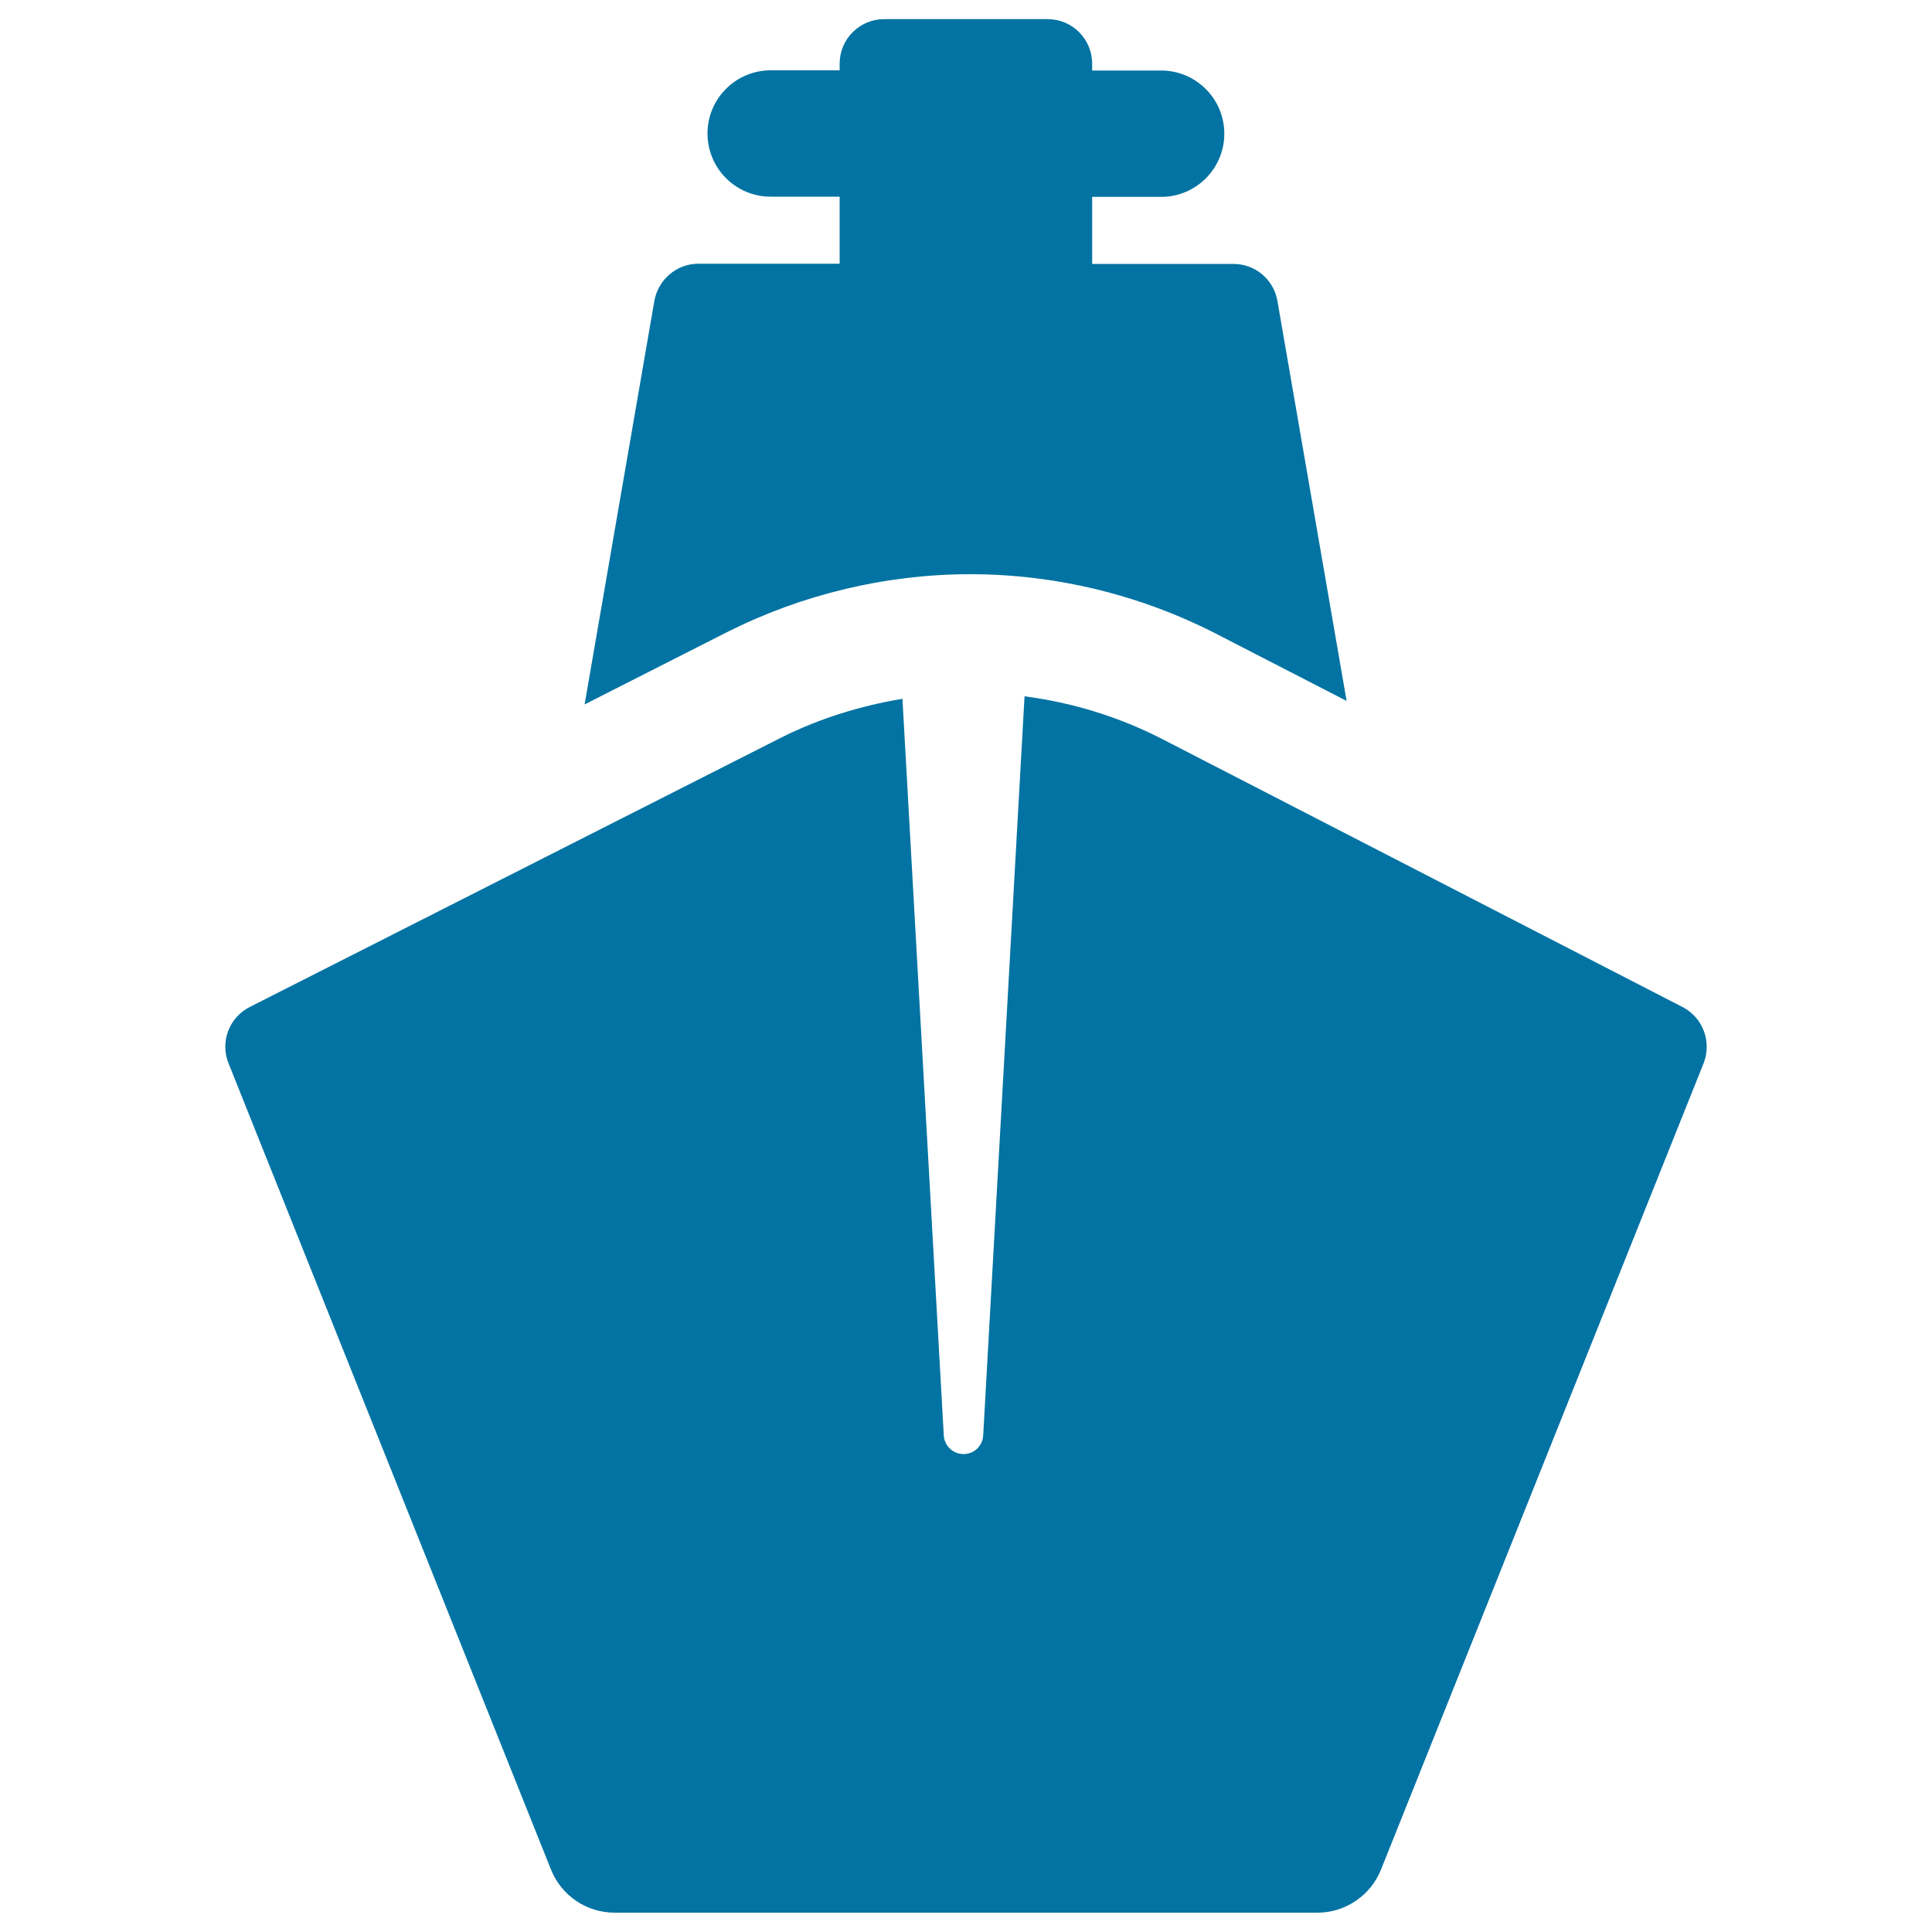
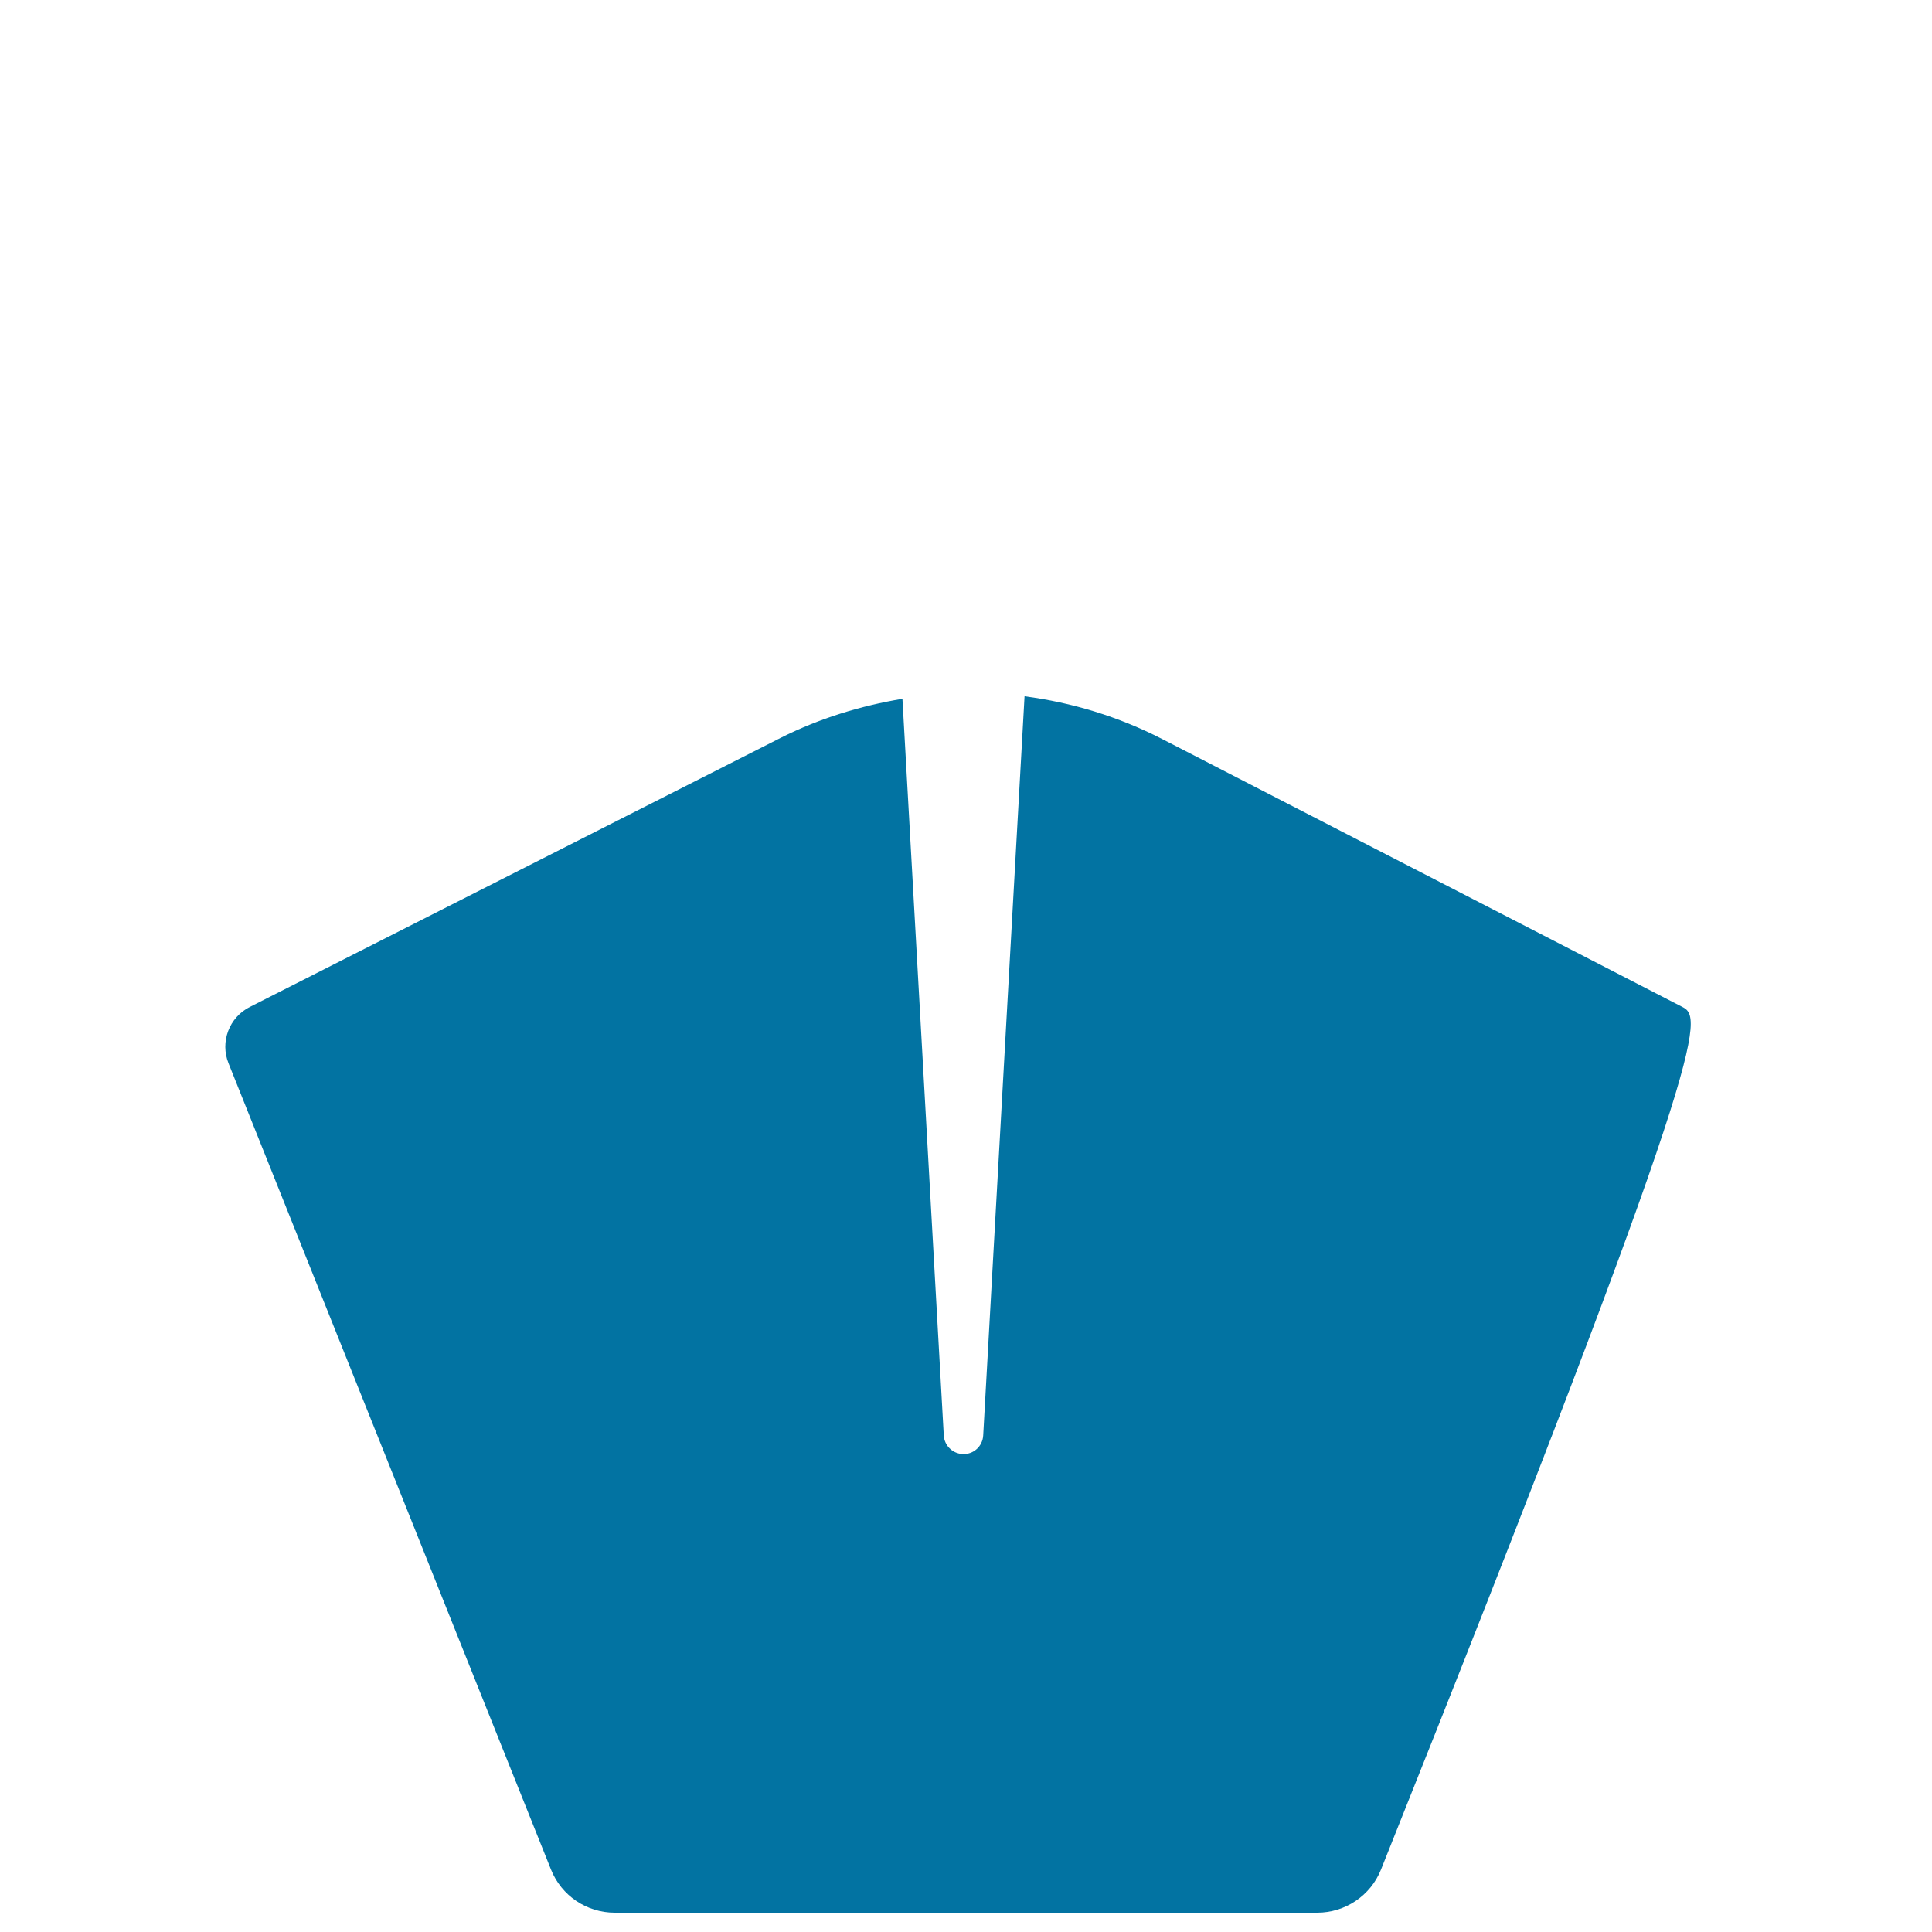
<svg xmlns="http://www.w3.org/2000/svg" viewBox="0 0 1000 1000" style="fill:#0273a2">
  <title>Ship Front View SVG icon</title>
  <g id="XMLID_95_">
-     <path id="XMLID_96_" d="M502.2,297.2c44.1,0,88.1,10.7,127.4,30.9l67.4,34.7l-35.8-207c-1.9-11.1-11.5-19.2-22.8-19.2h-73.1v-34.7h35.7c18,0,32.7-14.6,32.7-32.7c0-18-14.6-32.7-32.7-32.7h-35.7v-3.5c0-12.8-10.3-23.1-23.1-23.1h-84.5c-12.8,0-23.1,10.3-23.1,23.1v3.4h-35.7c-18,0-32.7,14.6-32.7,32.7c0,18,14.6,32.7,32.7,32.7h35.7v34.7h-73.1c-11.2,0-20.8,8.1-22.8,19.2l-36.1,208.9l73.7-37.4C415.2,307.6,458.7,297.2,502.2,297.2z" />
-     <path id="XMLID_97_" d="M870.8,521.2L601.5,382.5c-22.6-11.6-46.7-18.9-71.2-22.1L508.9,743c-0.3,5.6-5.1,10-10.8,9.6c-5.2-0.3-9.3-4.5-9.6-9.6l-21.4-381.3c-21.6,3.6-42.9,10.1-63,20.2L129.3,521.2c-10.7,5.4-15.5,18.1-11,29.2l166.9,417.3c5.4,13.5,18.4,22.3,33,22.3h363.6c14.5,0,27.6-8.8,33-22.3l167-417.4C886.1,539.2,881.4,526.6,870.8,521.2z" />
+     <path id="XMLID_97_" d="M870.8,521.2L601.5,382.5c-22.6-11.6-46.7-18.9-71.2-22.1L508.9,743c-0.3,5.6-5.1,10-10.8,9.6c-5.2-0.3-9.3-4.5-9.6-9.6l-21.4-381.3c-21.6,3.6-42.9,10.1-63,20.2L129.3,521.2c-10.7,5.4-15.5,18.1-11,29.2l166.9,417.3c5.4,13.5,18.4,22.3,33,22.3h363.6c14.5,0,27.6-8.8,33-22.3C886.1,539.2,881.4,526.6,870.8,521.2z" />
  </g>
</svg>